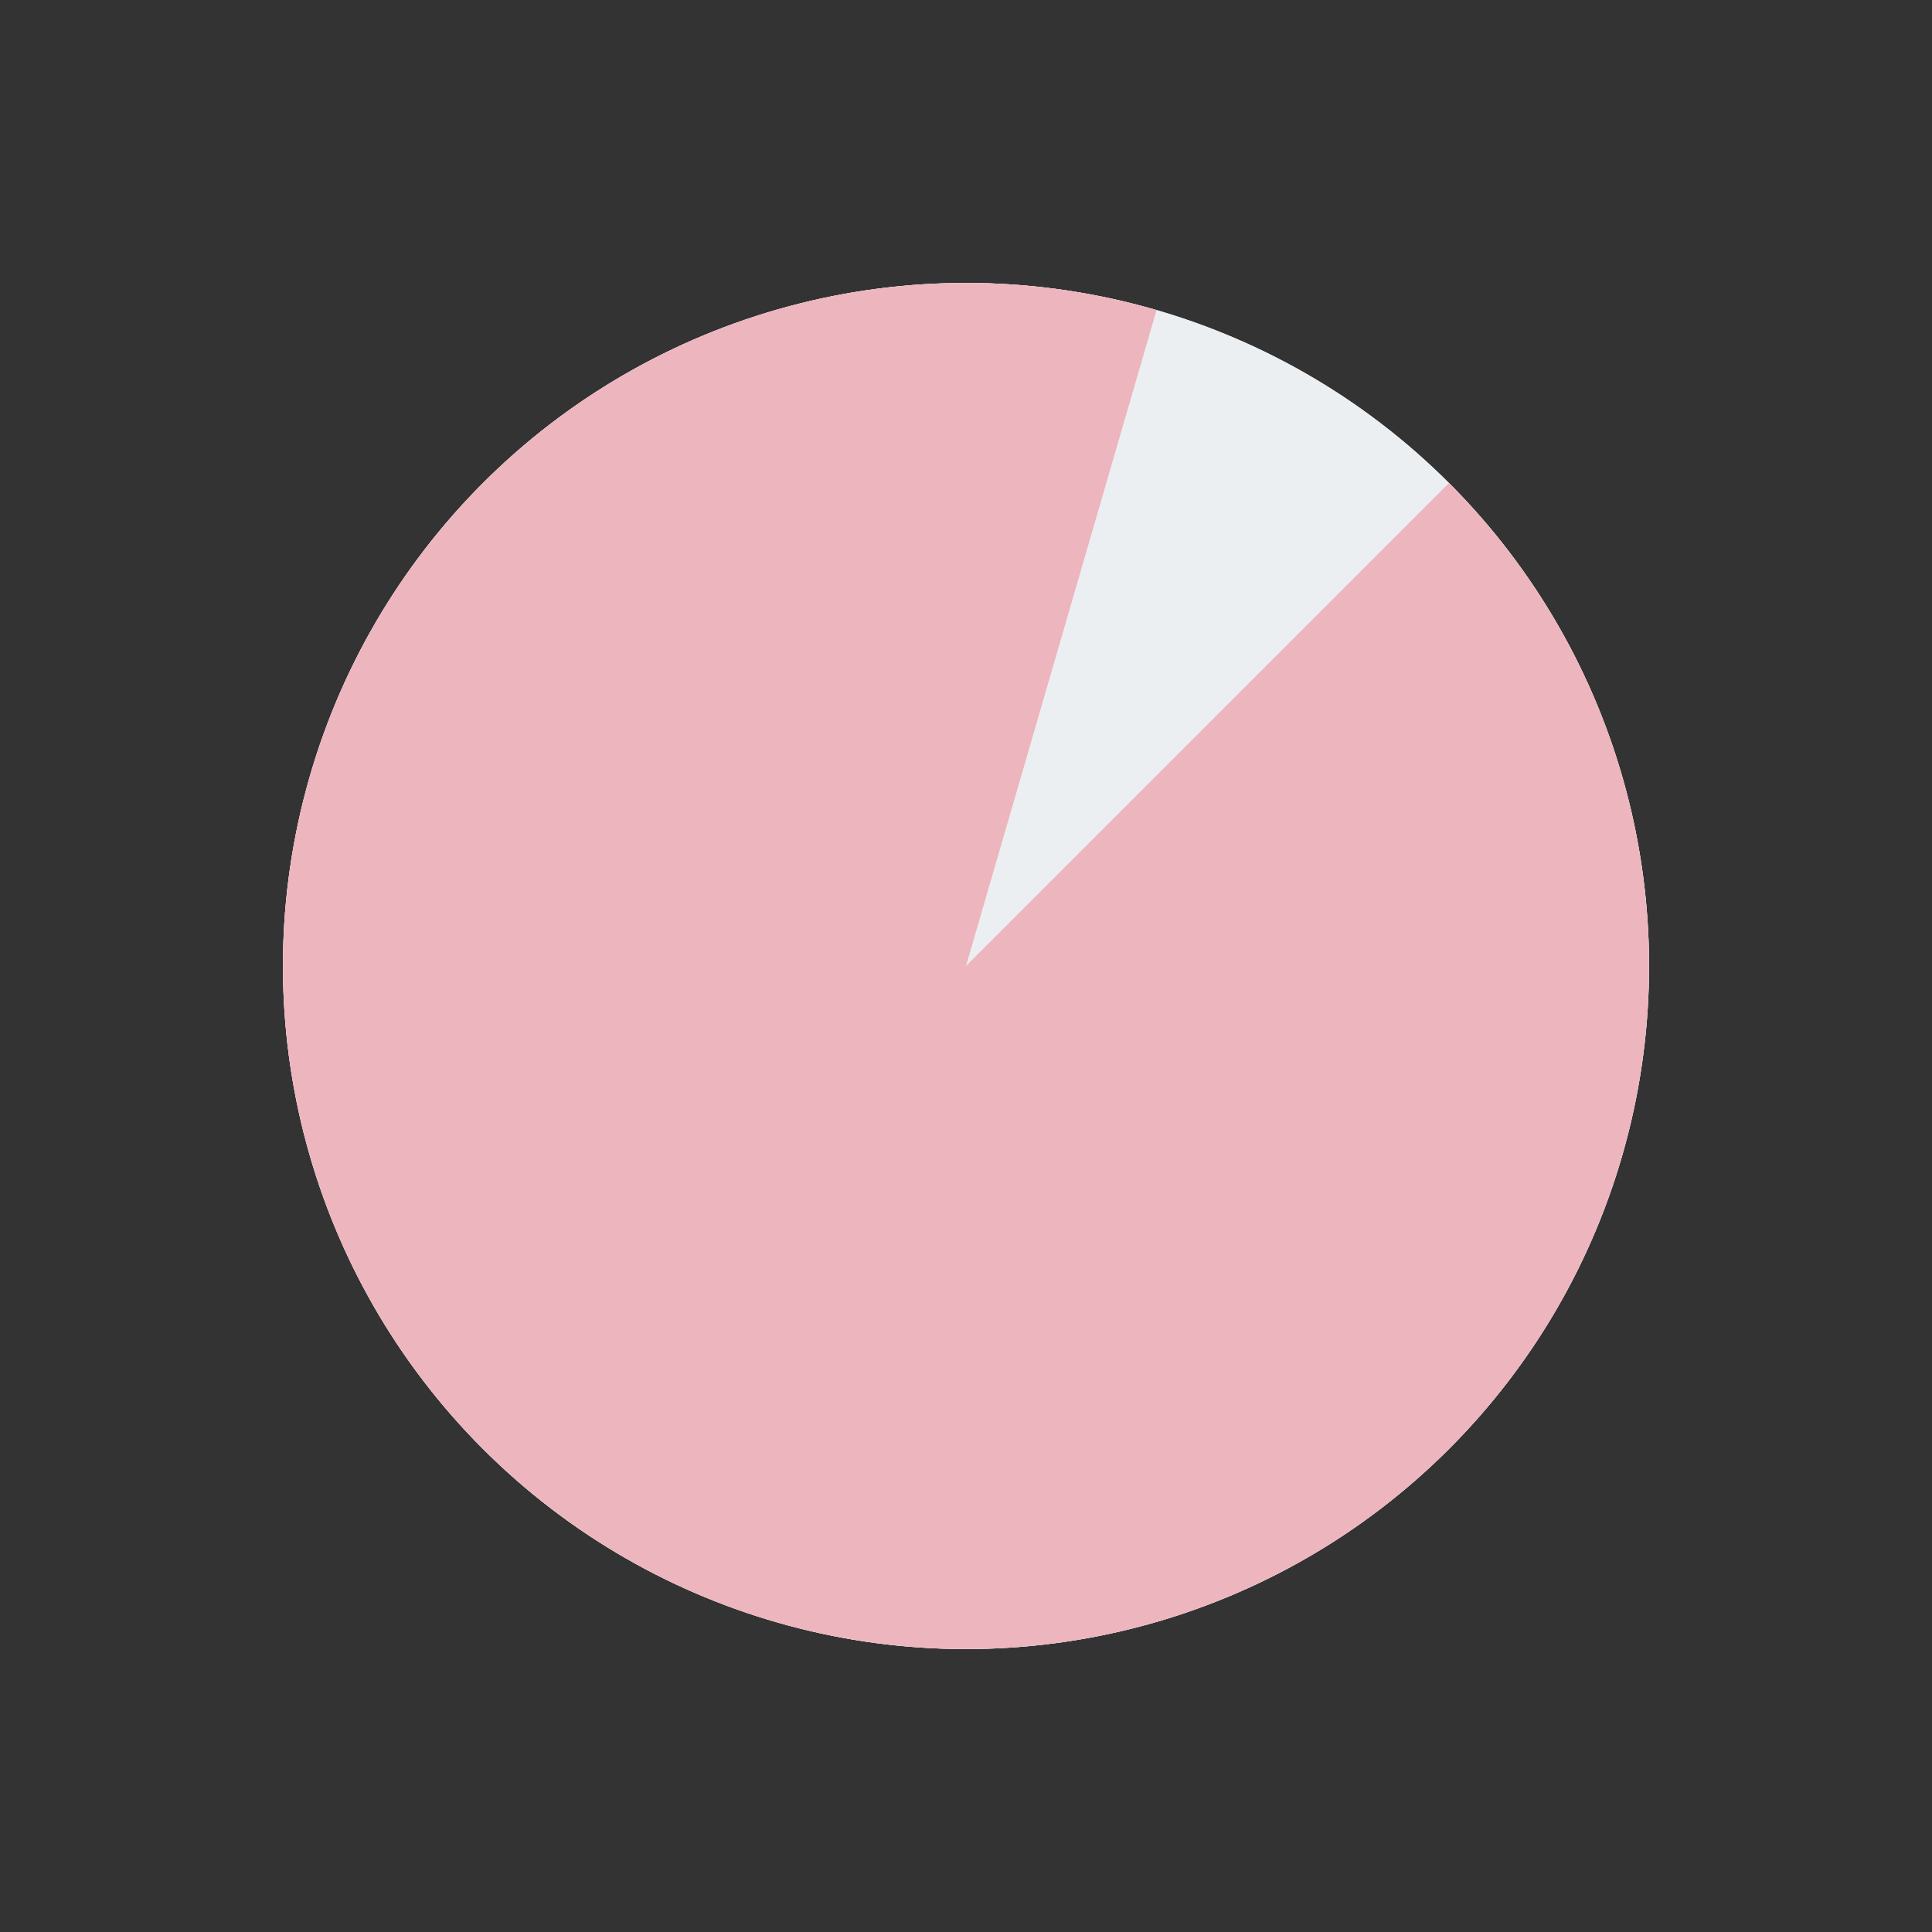
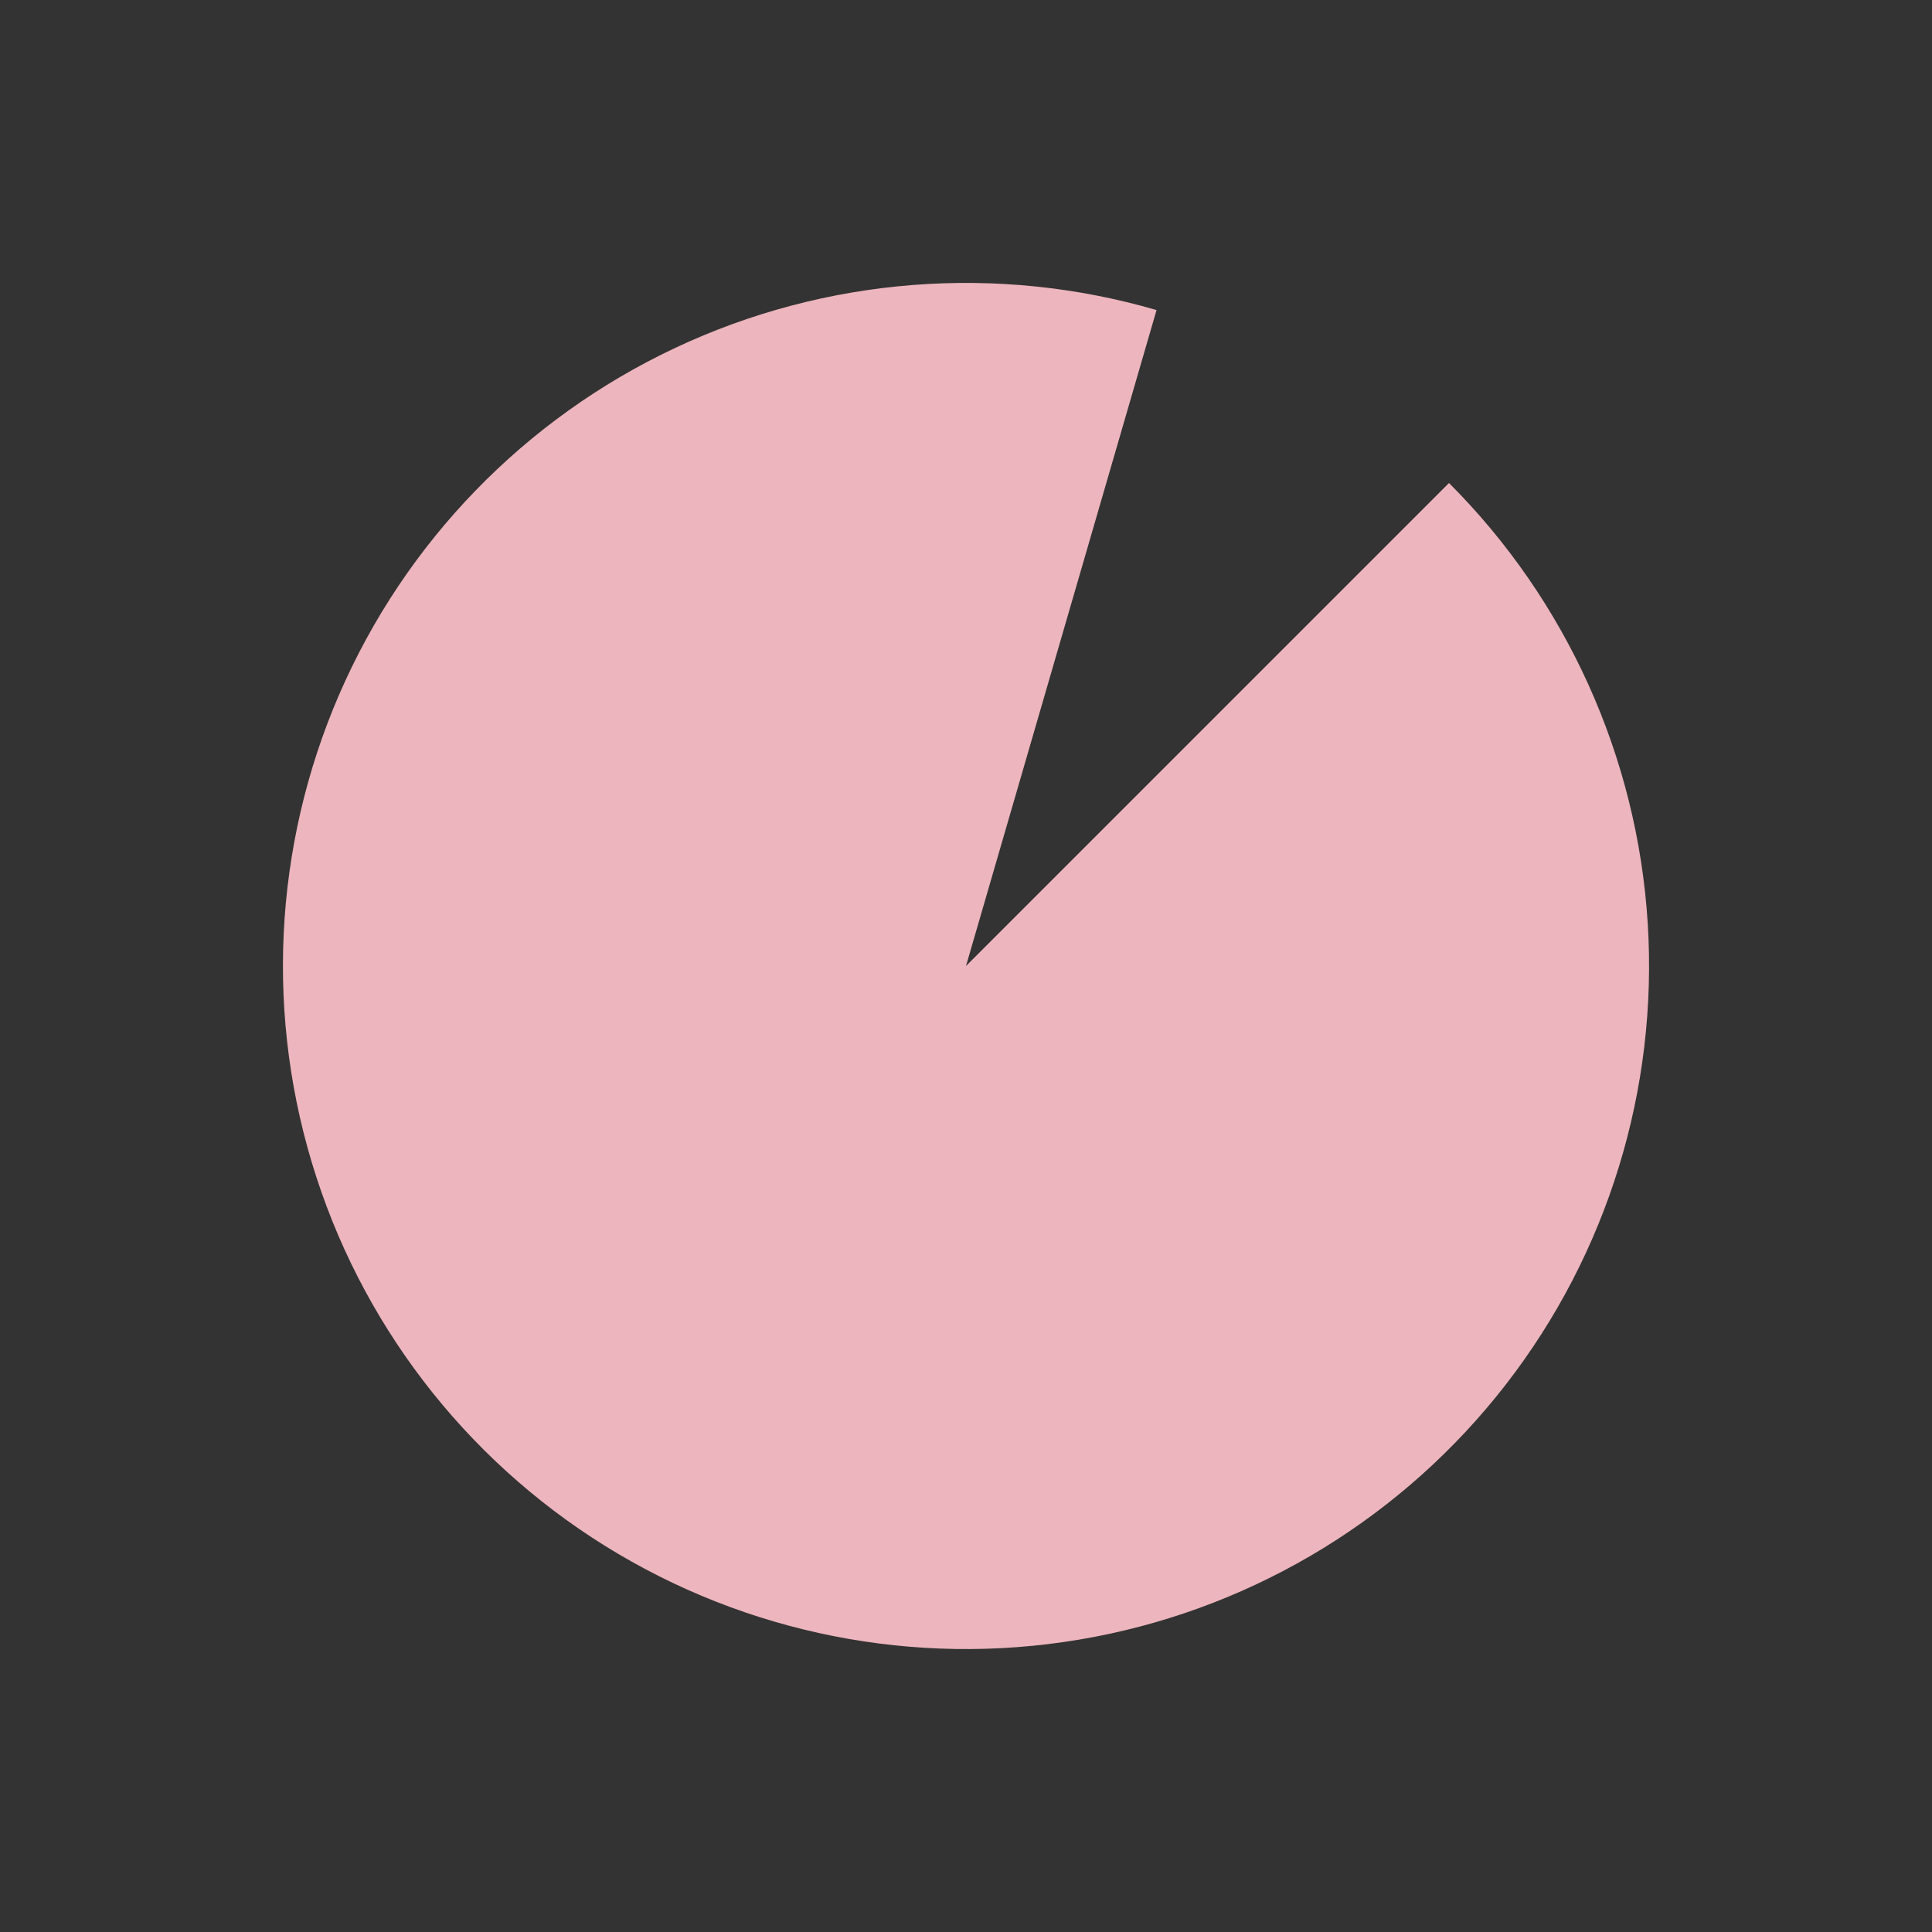
<svg xmlns="http://www.w3.org/2000/svg" width="35" height="35" viewBox="0 0 35 35" fill="none">
  <rect x="0" y="0" width="35" height="35" fill="#333333" stroke="none" />
-   <ellipse cx="17.5" cy="17.5" rx="12.374" ry="12.374" transform="rotate(-45 17.5 17.5)" fill="#F6F7F8" />
-   <ellipse cx="17.5" cy="17.5" rx="12.374" ry="12.374" transform="rotate(-45 17.5 17.5)" fill="#ECEFF2" />
  <path d="M26.25 8.75C28.381 10.881 29.661 13.716 29.85 16.723C30.039 19.73 29.125 22.703 27.278 25.084C25.431 27.465 22.779 29.091 19.819 29.655C16.859 30.22 13.795 29.685 11.201 28.151C8.607 26.617 6.662 24.19 5.731 21.324C4.8 18.458 4.947 15.351 6.143 12.585C7.34 9.82 9.505 7.586 12.231 6.303C14.958 5.02 18.059 4.776 20.952 5.617L17.5 17.5L26.25 8.75Z" fill="#EDB5BD" />
</svg>